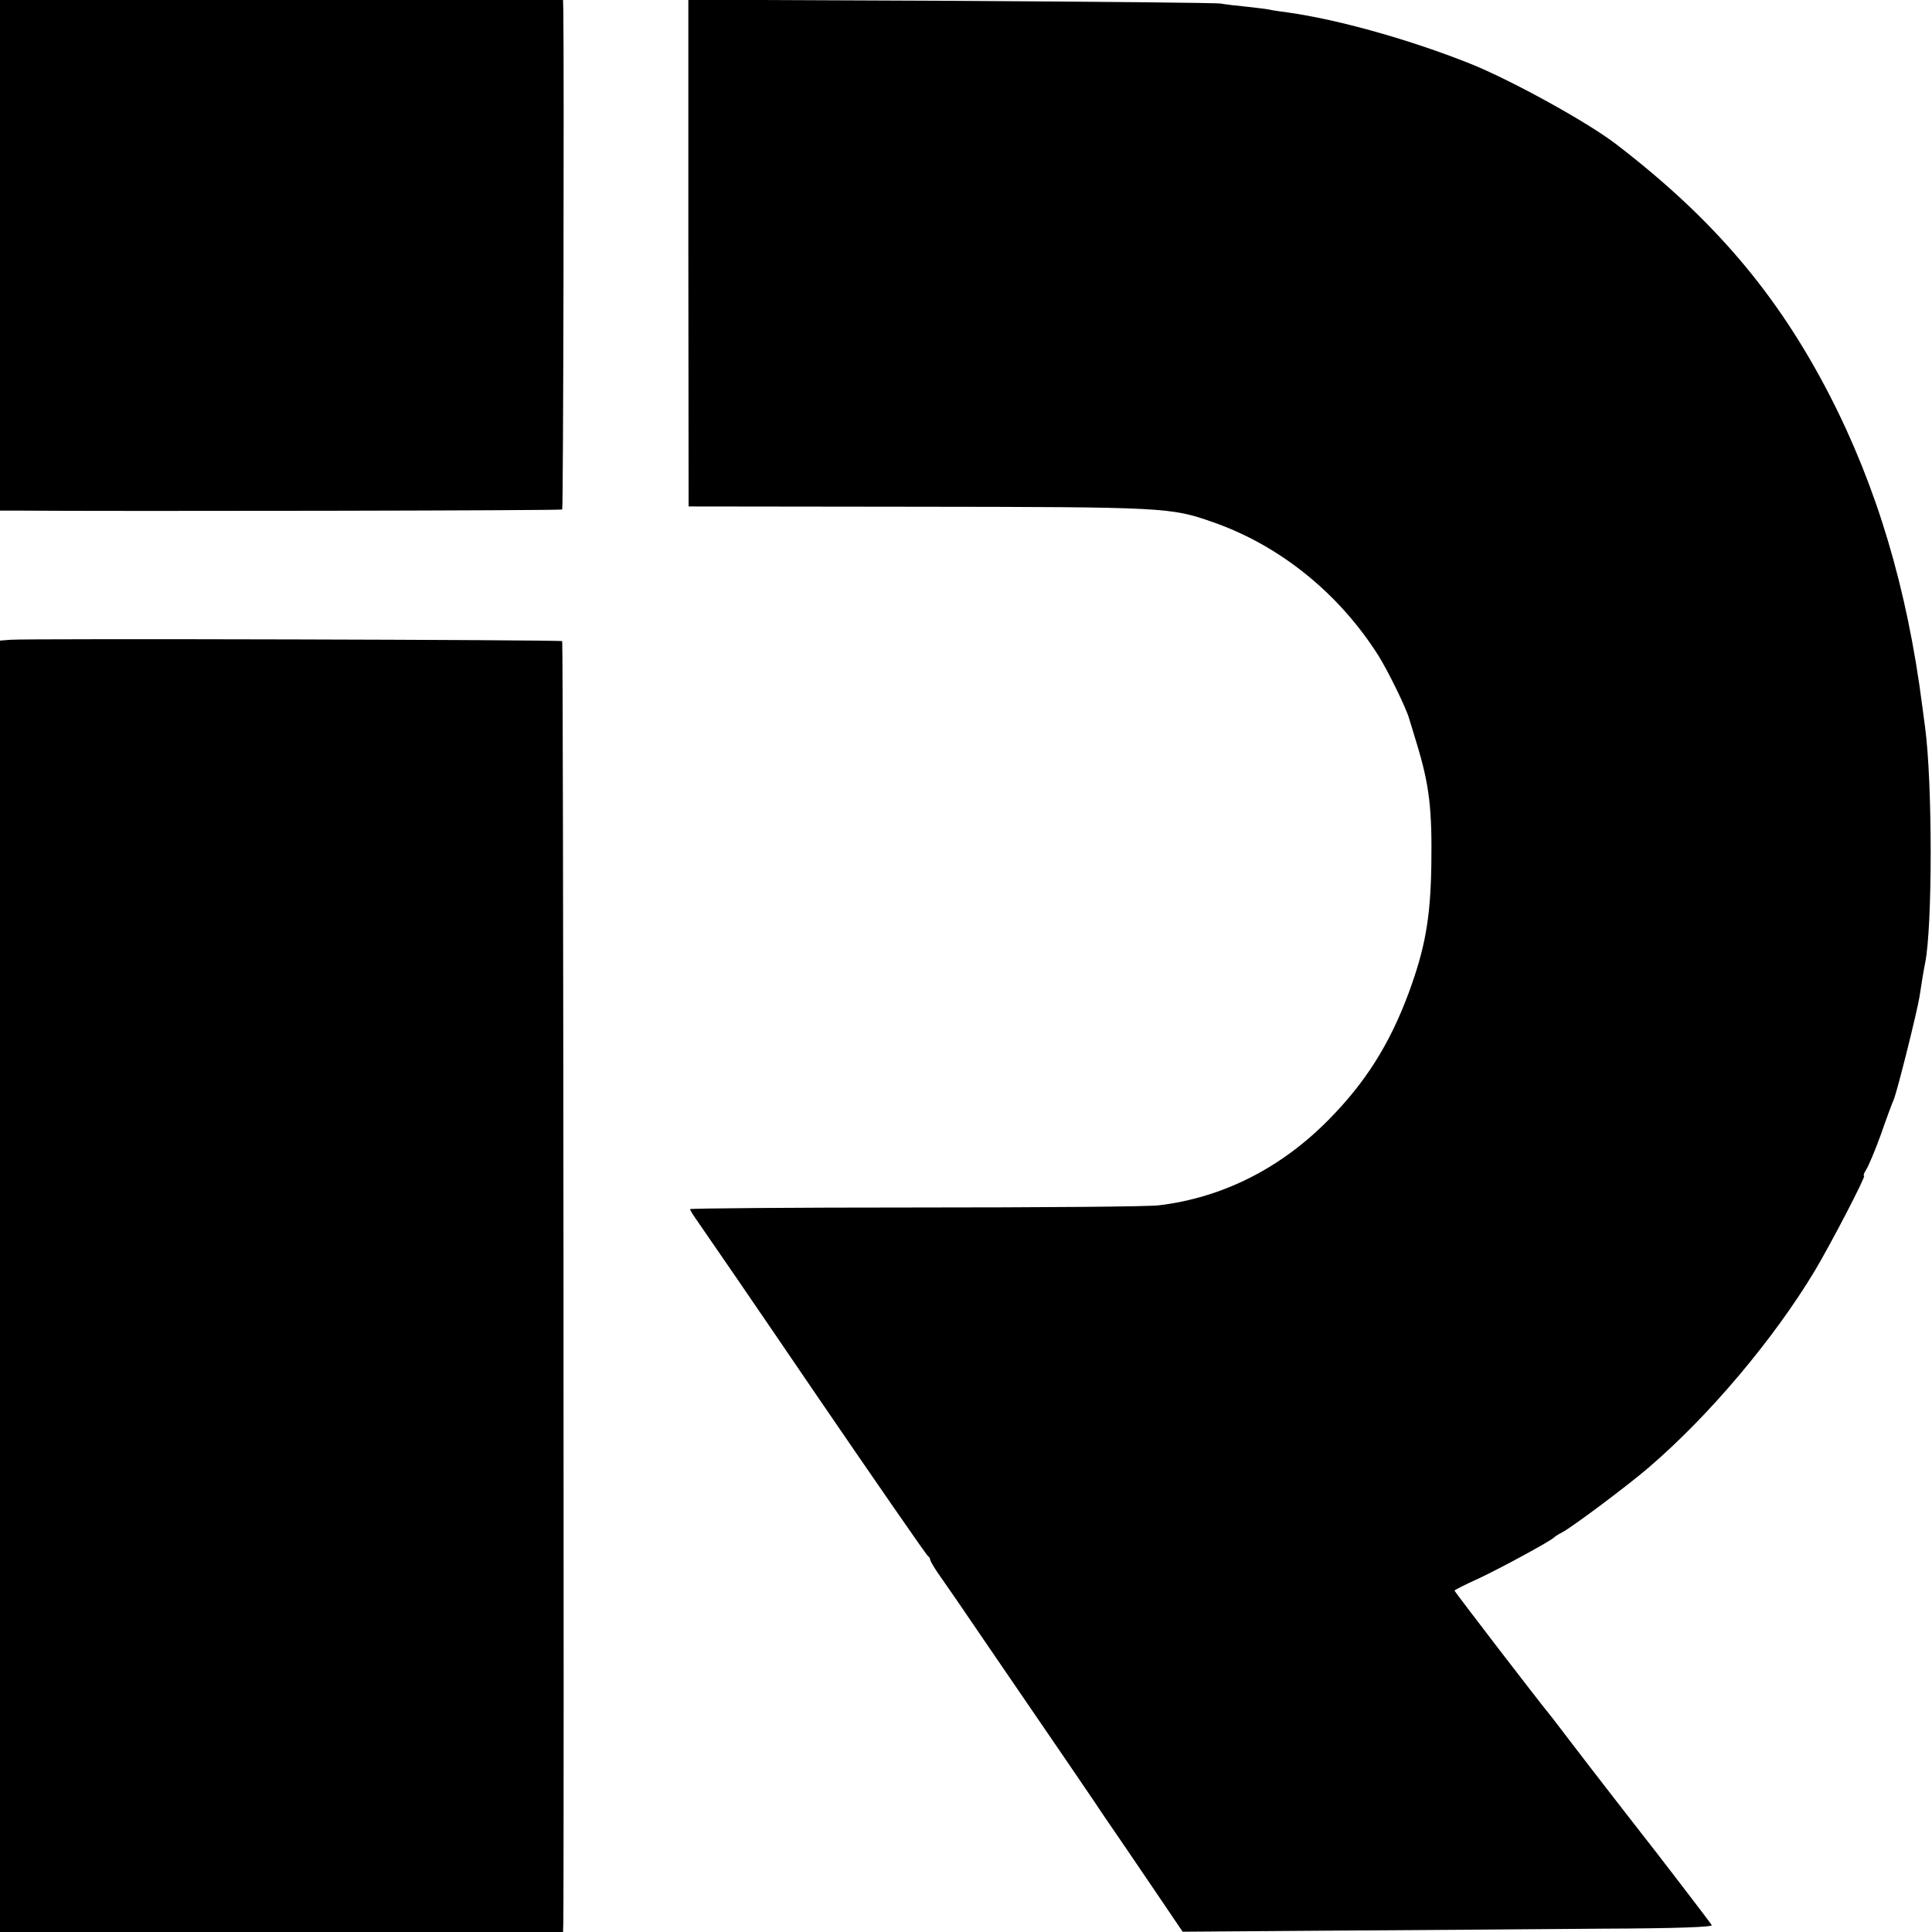
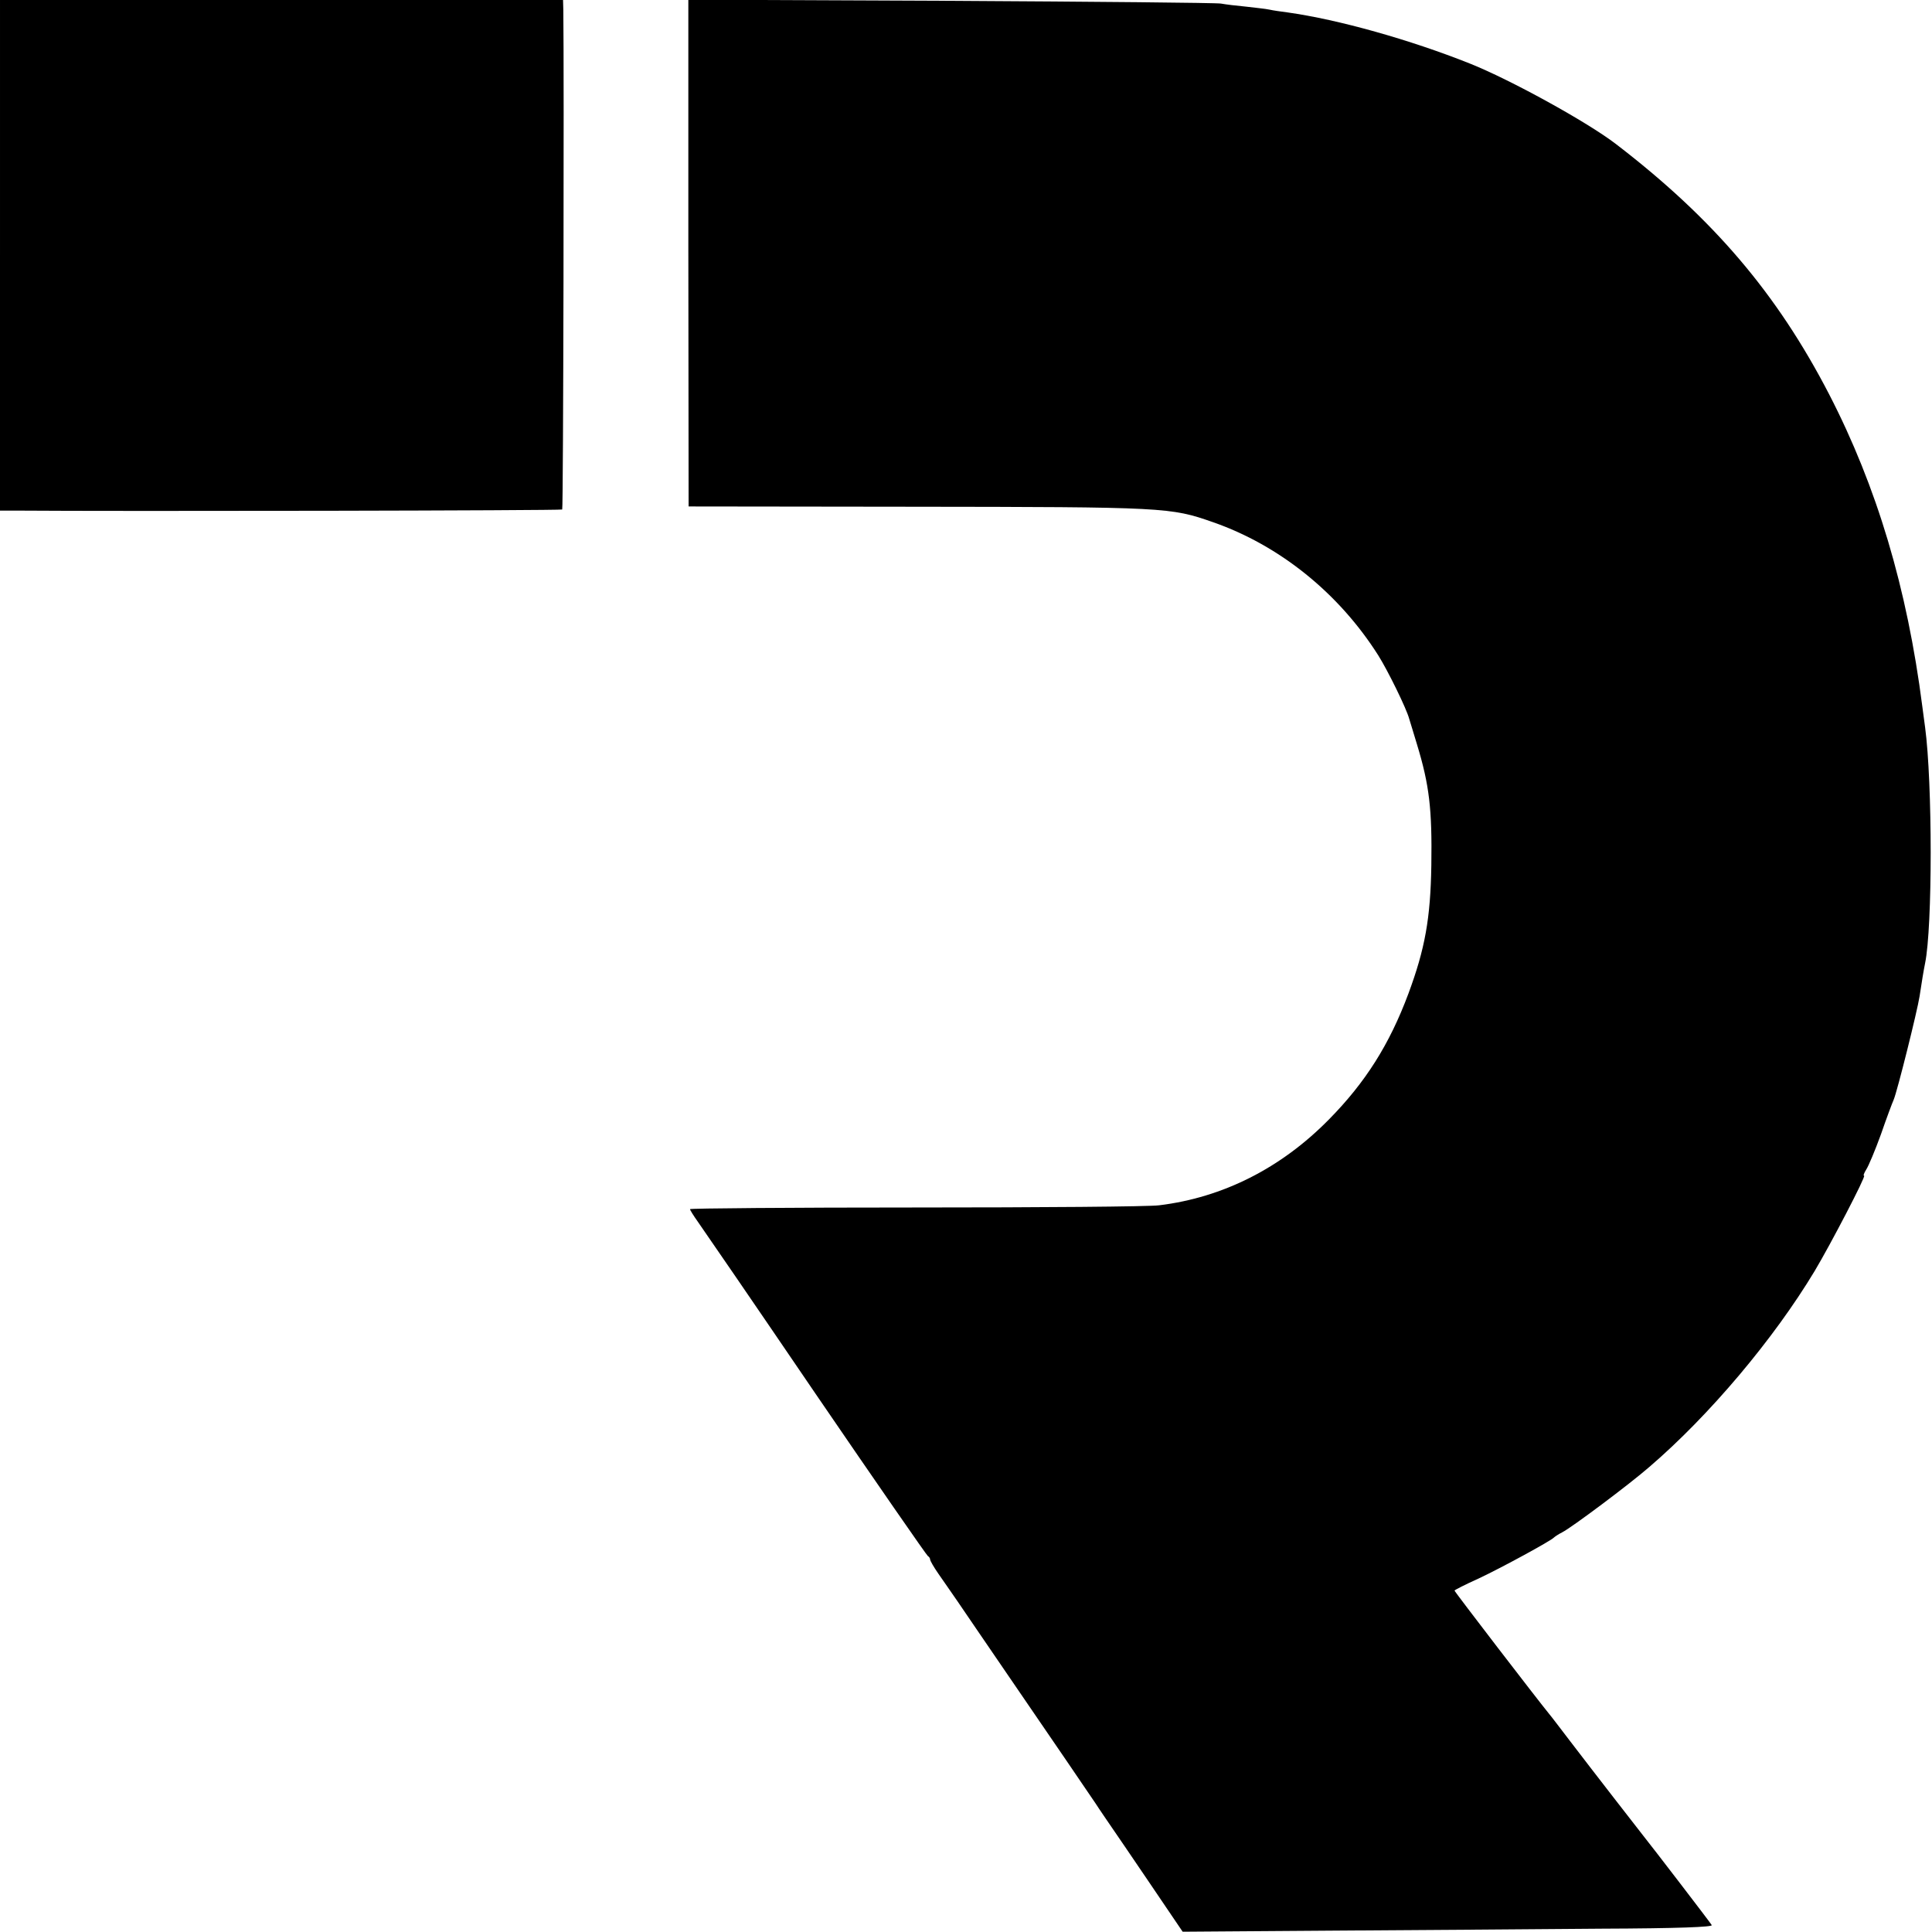
<svg xmlns="http://www.w3.org/2000/svg" version="1.0" width="700pt" height="700pt" viewBox="0 0 700 700" preserveAspectRatio="xMidYMid meet">
  <g transform="translate(0,700) scale(0.1,-0.1)" fill="#000000" stroke="none">
    <path d="M0 6075 l0 -925 53 0 c392 -3 1980 0 1984 4 4 3 7 1594 4 1809 l-1 37 -1020 0 -1020 0 0 -925z" />
    <path d="M2494 6083 l1 -918 810 -1 c919 -1 936 -2 1090 -56 241 -84 456 -257 599 -483 34 -54 102 -192 112 -230 2 -5 14 -47 28 -92 45 -148 55 -235 52 -438 -3 -193 -23 -303 -83 -465 -69 -185 -156 -322 -288 -456 -174 -177 -385 -283 -615 -311 -36 -5 -433 -8 -882 -8 -450 0 -818 -3 -818 -6 0 -3 13 -24 28 -45 15 -21 208 -302 427 -624 220 -322 403 -586 407 -588 4 -2 8 -8 8 -12 0 -5 14 -29 30 -52 17 -24 47 -68 68 -98 20 -30 102 -149 181 -265 165 -241 299 -437 321 -470 8 -13 56 -83 106 -156 50 -74 118 -173 150 -221 l59 -87 555 4 c305 2 738 5 962 7 277 1 405 6 400 13 -5 9 -220 289 -249 325 -15 19 -176 226 -263 340 -36 47 -70 92 -77 100 -41 50 -343 443 -343 447 0 2 39 22 88 44 81 38 261 136 272 148 3 3 16 12 30 19 34 17 245 175 316 237 218 187 451 464 599 710 58 97 187 345 179 345 -4 0 0 10 8 23 8 12 32 69 53 127 20 58 41 114 46 125 13 30 86 323 94 375 9 59 14 90 20 120 27 131 27 653 0 855 -2 17 -7 50 -10 75 -55 429 -165 797 -338 1132 -189 365 -420 636 -772 906 -104 80 -384 234 -530 292 -216 86 -475 159 -660 185 -23 3 -52 7 -65 10 -13 3 -52 7 -86 11 -33 3 -74 8 -90 11 -16 3 -457 7 -980 10 l-950 4 0 -918z" />
-     <path d="M38 4682 l-38 -3 0 -2340 0 -2339 1020 0 1020 0 1 33 c3 230 0 4640 -4 4644 -6 5 -1936 10 -1999 5z" />
  </g>
</svg>